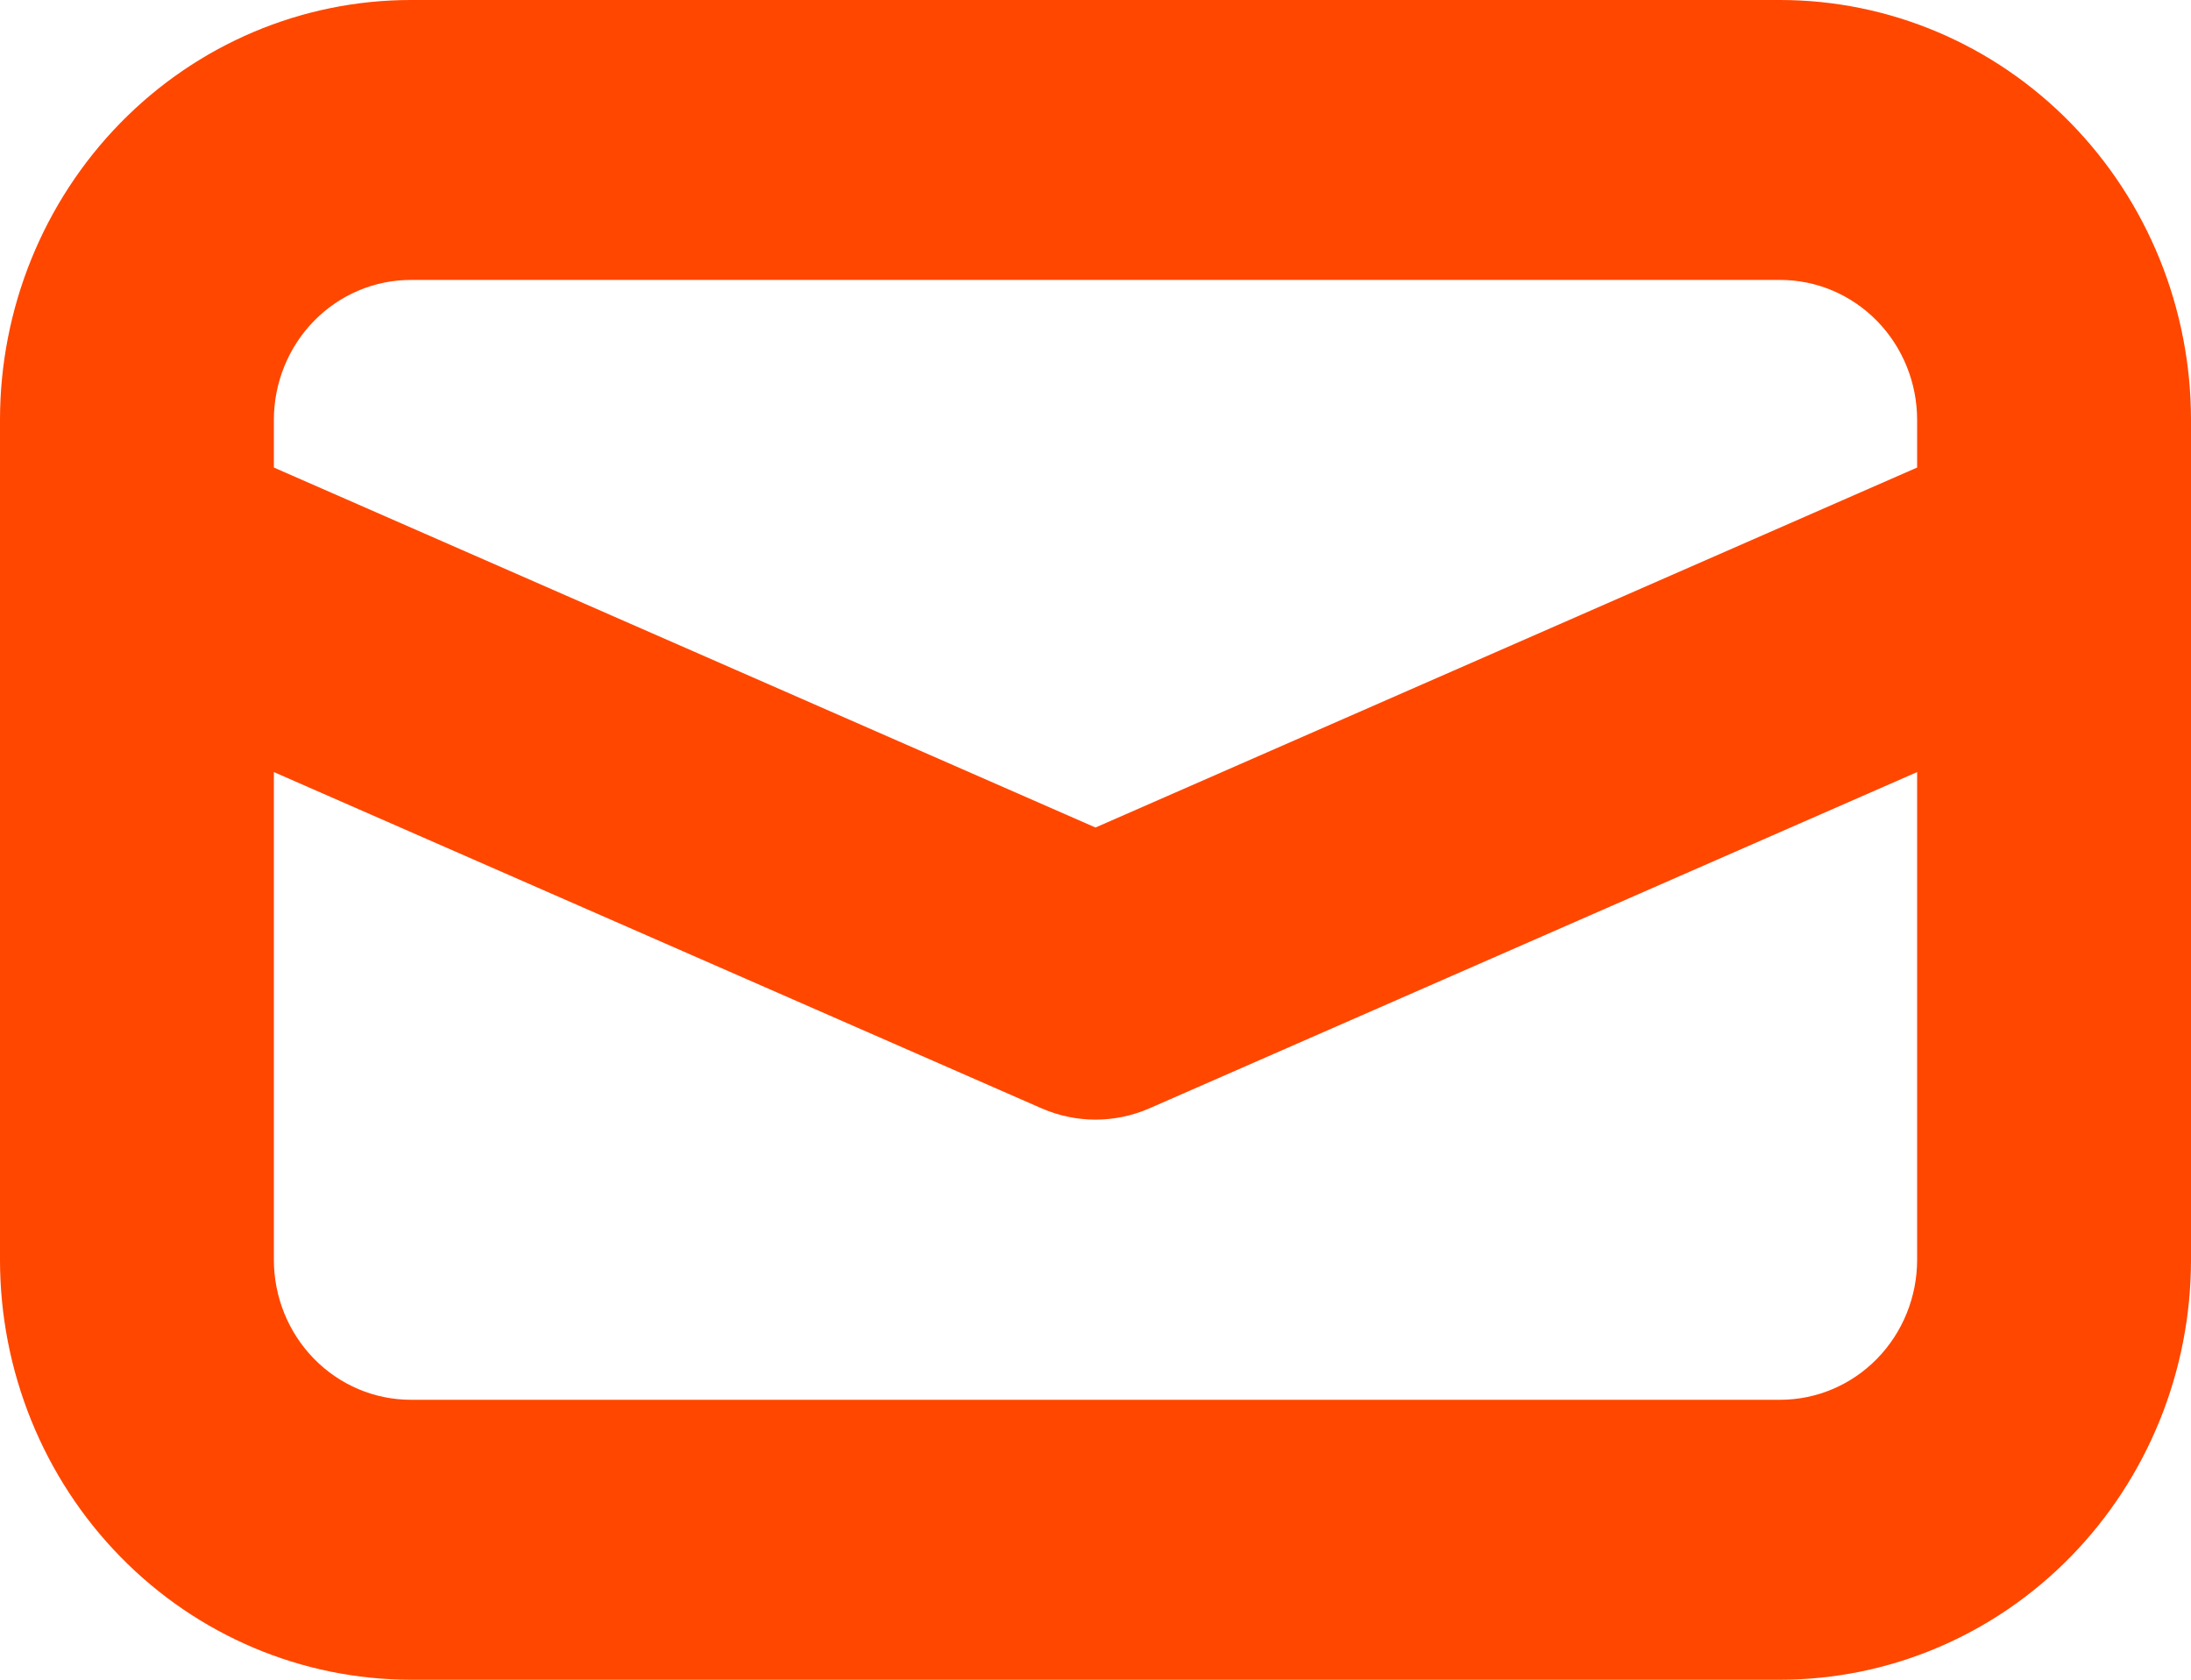
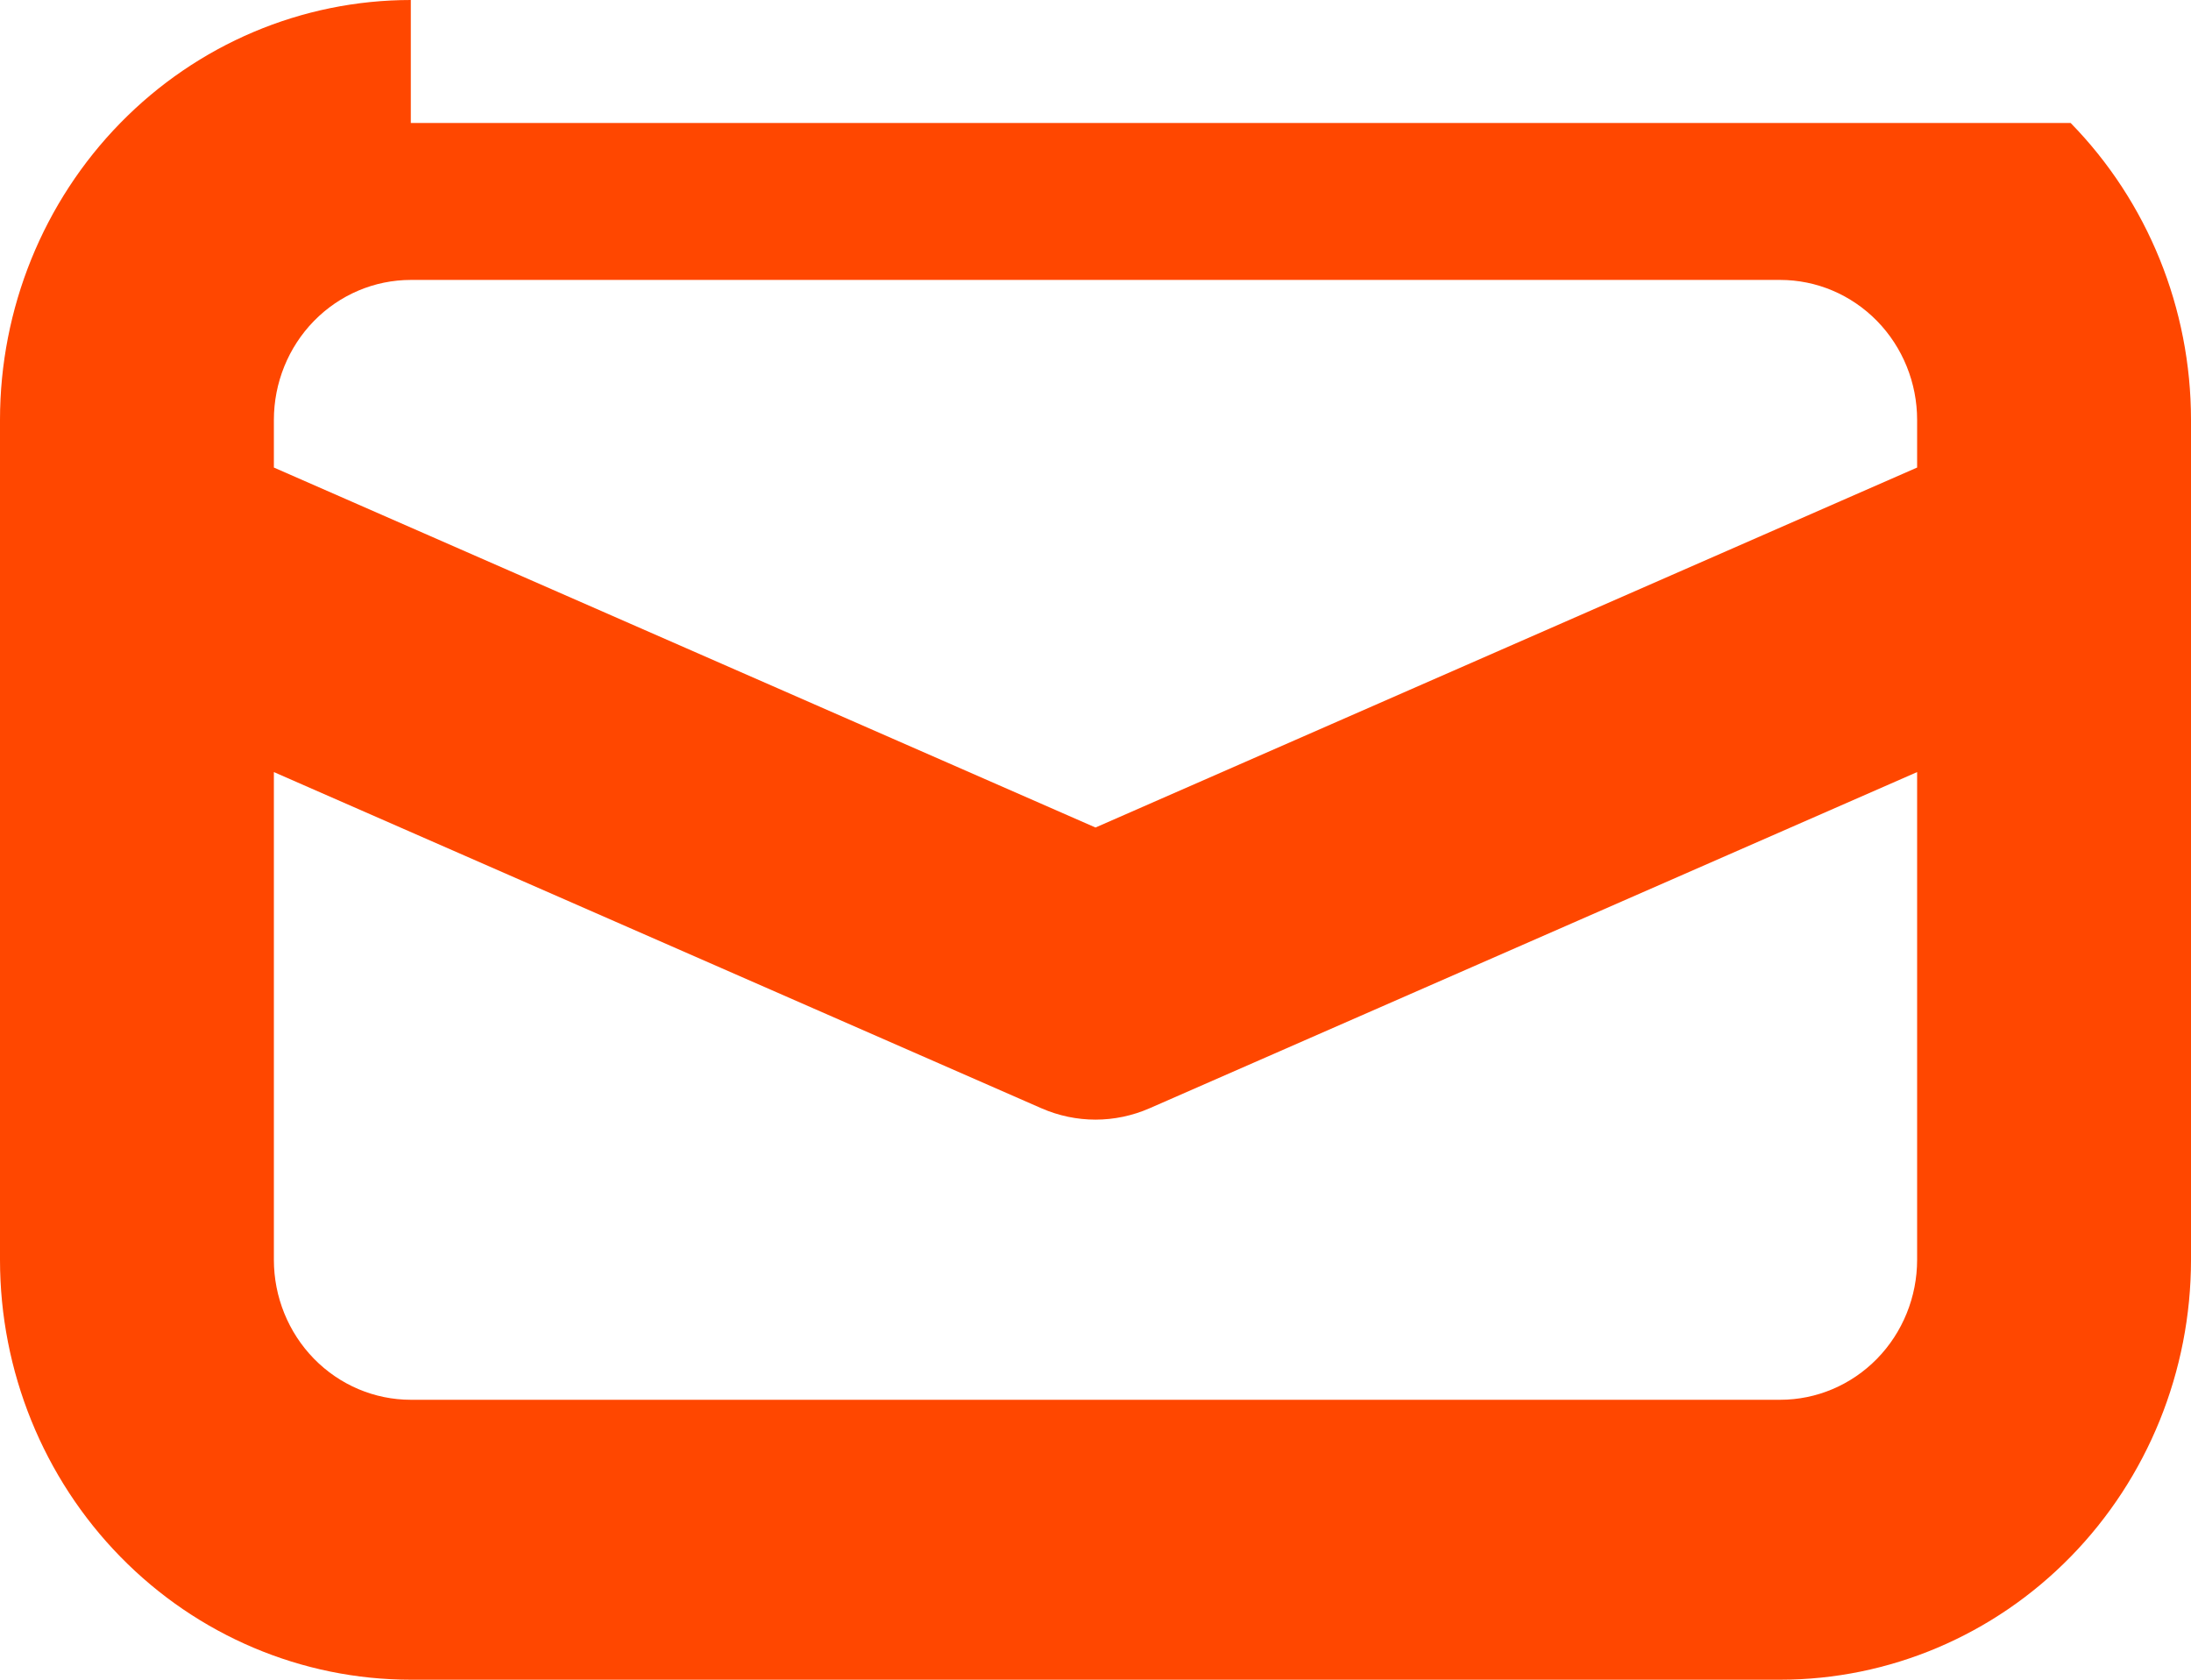
<svg xmlns="http://www.w3.org/2000/svg" width="30" height="23" viewBox="0 0 30 23" fill="none">
-   <path d="M5.625 0C4.133 0 2.702 0.606 1.648 1.684C0.593 2.762 0 4.225 0 5.75V17.25C0 18.775 0.593 20.238 1.648 21.316C2.702 22.394 4.133 23 5.625 23H24.375C25.867 23 27.298 22.394 28.352 21.316C29.407 20.238 30 18.775 30 17.25V5.75C30 4.225 29.407 2.762 28.352 1.684C27.298 0.606 25.867 0 24.375 0H5.625ZM3.75 5.75C3.75 5.242 3.948 4.754 4.299 4.395C4.651 4.035 5.128 3.833 5.625 3.833H24.375C24.872 3.833 25.349 4.035 25.701 4.395C26.052 4.754 26.25 5.242 26.25 5.75V6.402L15 11.331L3.75 6.402V5.75ZM3.75 10.572L14.261 15.176C14.495 15.278 14.746 15.331 15 15.331C15.254 15.331 15.505 15.278 15.739 15.176L26.25 10.572V17.25C26.25 17.758 26.052 18.246 25.701 18.605C25.349 18.965 24.872 19.167 24.375 19.167H5.625C5.128 19.167 4.651 18.965 4.299 18.605C3.948 18.246 3.75 17.758 3.75 17.25V10.572Z" fill="#FF4700" />
+   <path d="M5.625 0C4.133 0 2.702 0.606 1.648 1.684C0.593 2.762 0 4.225 0 5.75V17.25C0 18.775 0.593 20.238 1.648 21.316C2.702 22.394 4.133 23 5.625 23H24.375C25.867 23 27.298 22.394 28.352 21.316C29.407 20.238 30 18.775 30 17.25V5.75C30 4.225 29.407 2.762 28.352 1.684H5.625ZM3.75 5.75C3.75 5.242 3.948 4.754 4.299 4.395C4.651 4.035 5.128 3.833 5.625 3.833H24.375C24.872 3.833 25.349 4.035 25.701 4.395C26.052 4.754 26.25 5.242 26.25 5.75V6.402L15 11.331L3.75 6.402V5.75ZM3.75 10.572L14.261 15.176C14.495 15.278 14.746 15.331 15 15.331C15.254 15.331 15.505 15.278 15.739 15.176L26.25 10.572V17.25C26.25 17.758 26.052 18.246 25.701 18.605C25.349 18.965 24.872 19.167 24.375 19.167H5.625C5.128 19.167 4.651 18.965 4.299 18.605C3.948 18.246 3.75 17.758 3.75 17.25V10.572Z" fill="#FF4700" />
</svg>